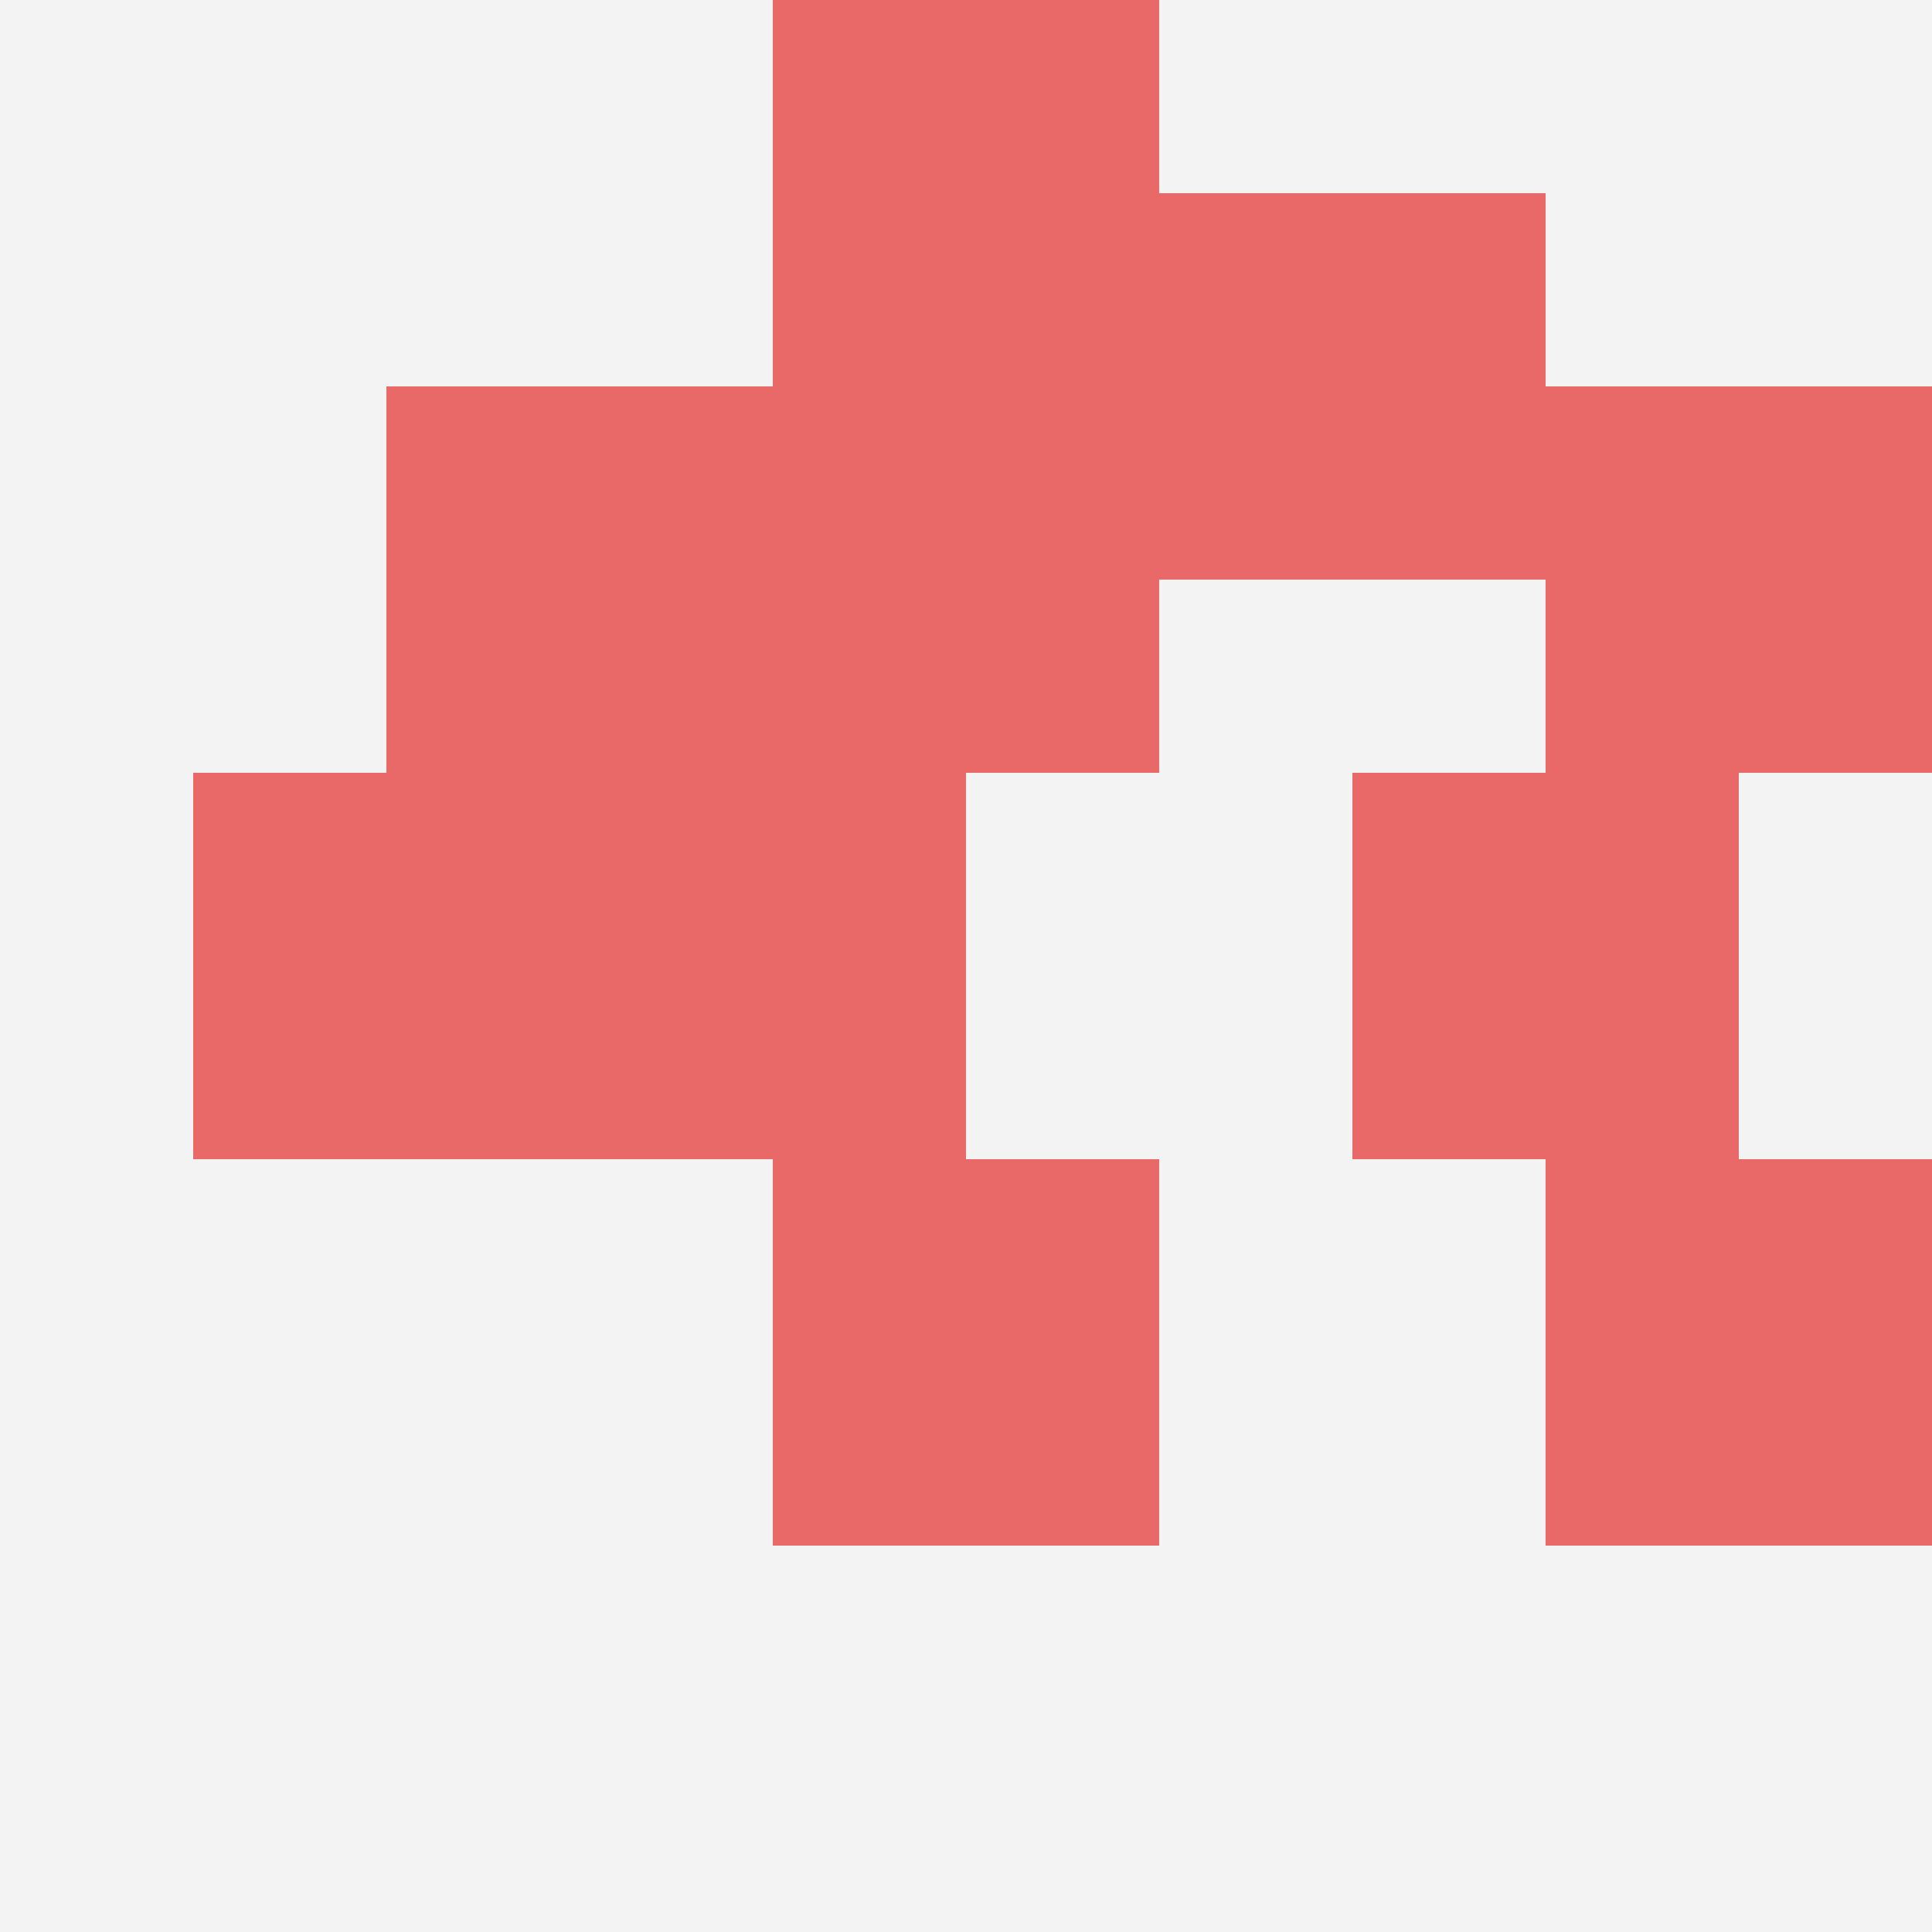
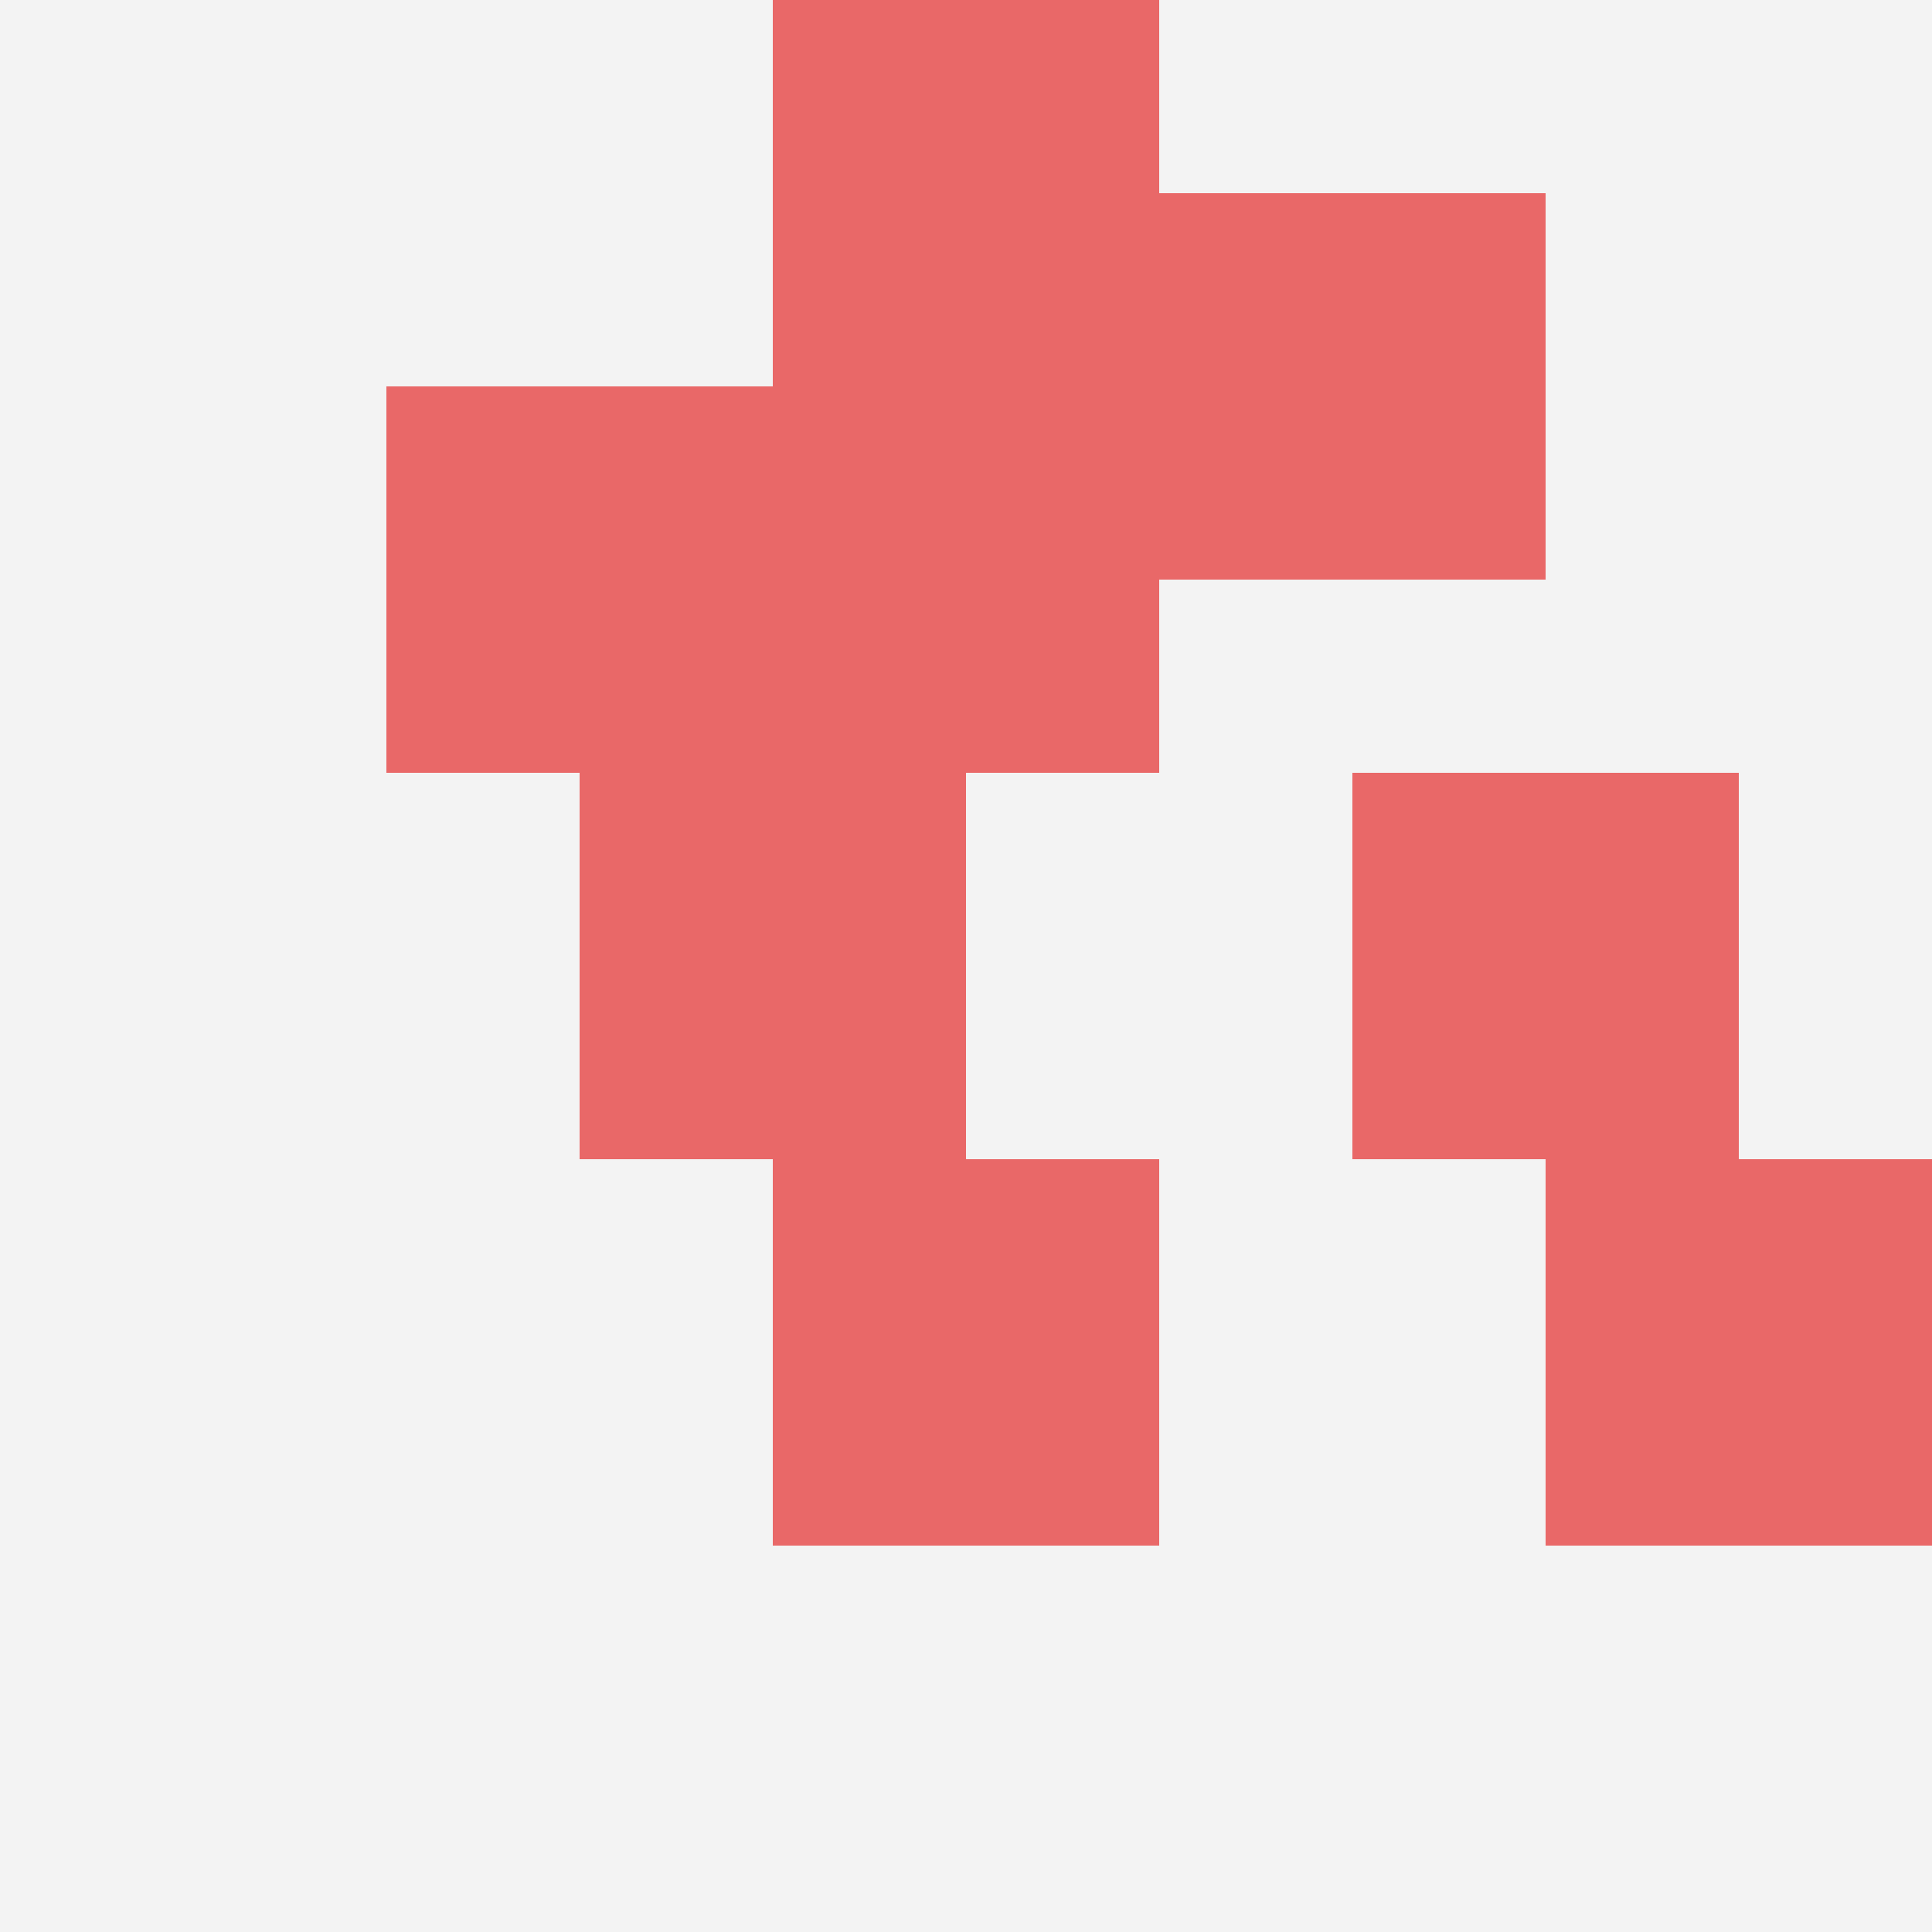
<svg xmlns="http://www.w3.org/2000/svg" id="ten-svg" preserveAspectRatio="xMinYMin meet" viewBox="0 0 10 10">
  <rect x="0" y="0" width="10" height="10" fill="#F3F3F3" />
  <rect class="t" x="4" y="6" />
  <rect class="t" x="4" y="2" />
  <rect class="t" x="4" y="0" />
  <rect class="t" x="3" y="4" />
  <rect class="t" x="8" y="6" />
  <rect class="t" x="6" y="1" />
  <rect class="t" x="7" y="4" />
-   <rect class="t" x="1" y="4" />
-   <rect class="t" x="8" y="2" />
  <rect class="t" x="2" y="2" />
  <style>.t{width:2px;height:2px;fill:#E96868} #ten-svg{shape-rendering:crispedges;}</style>
</svg>